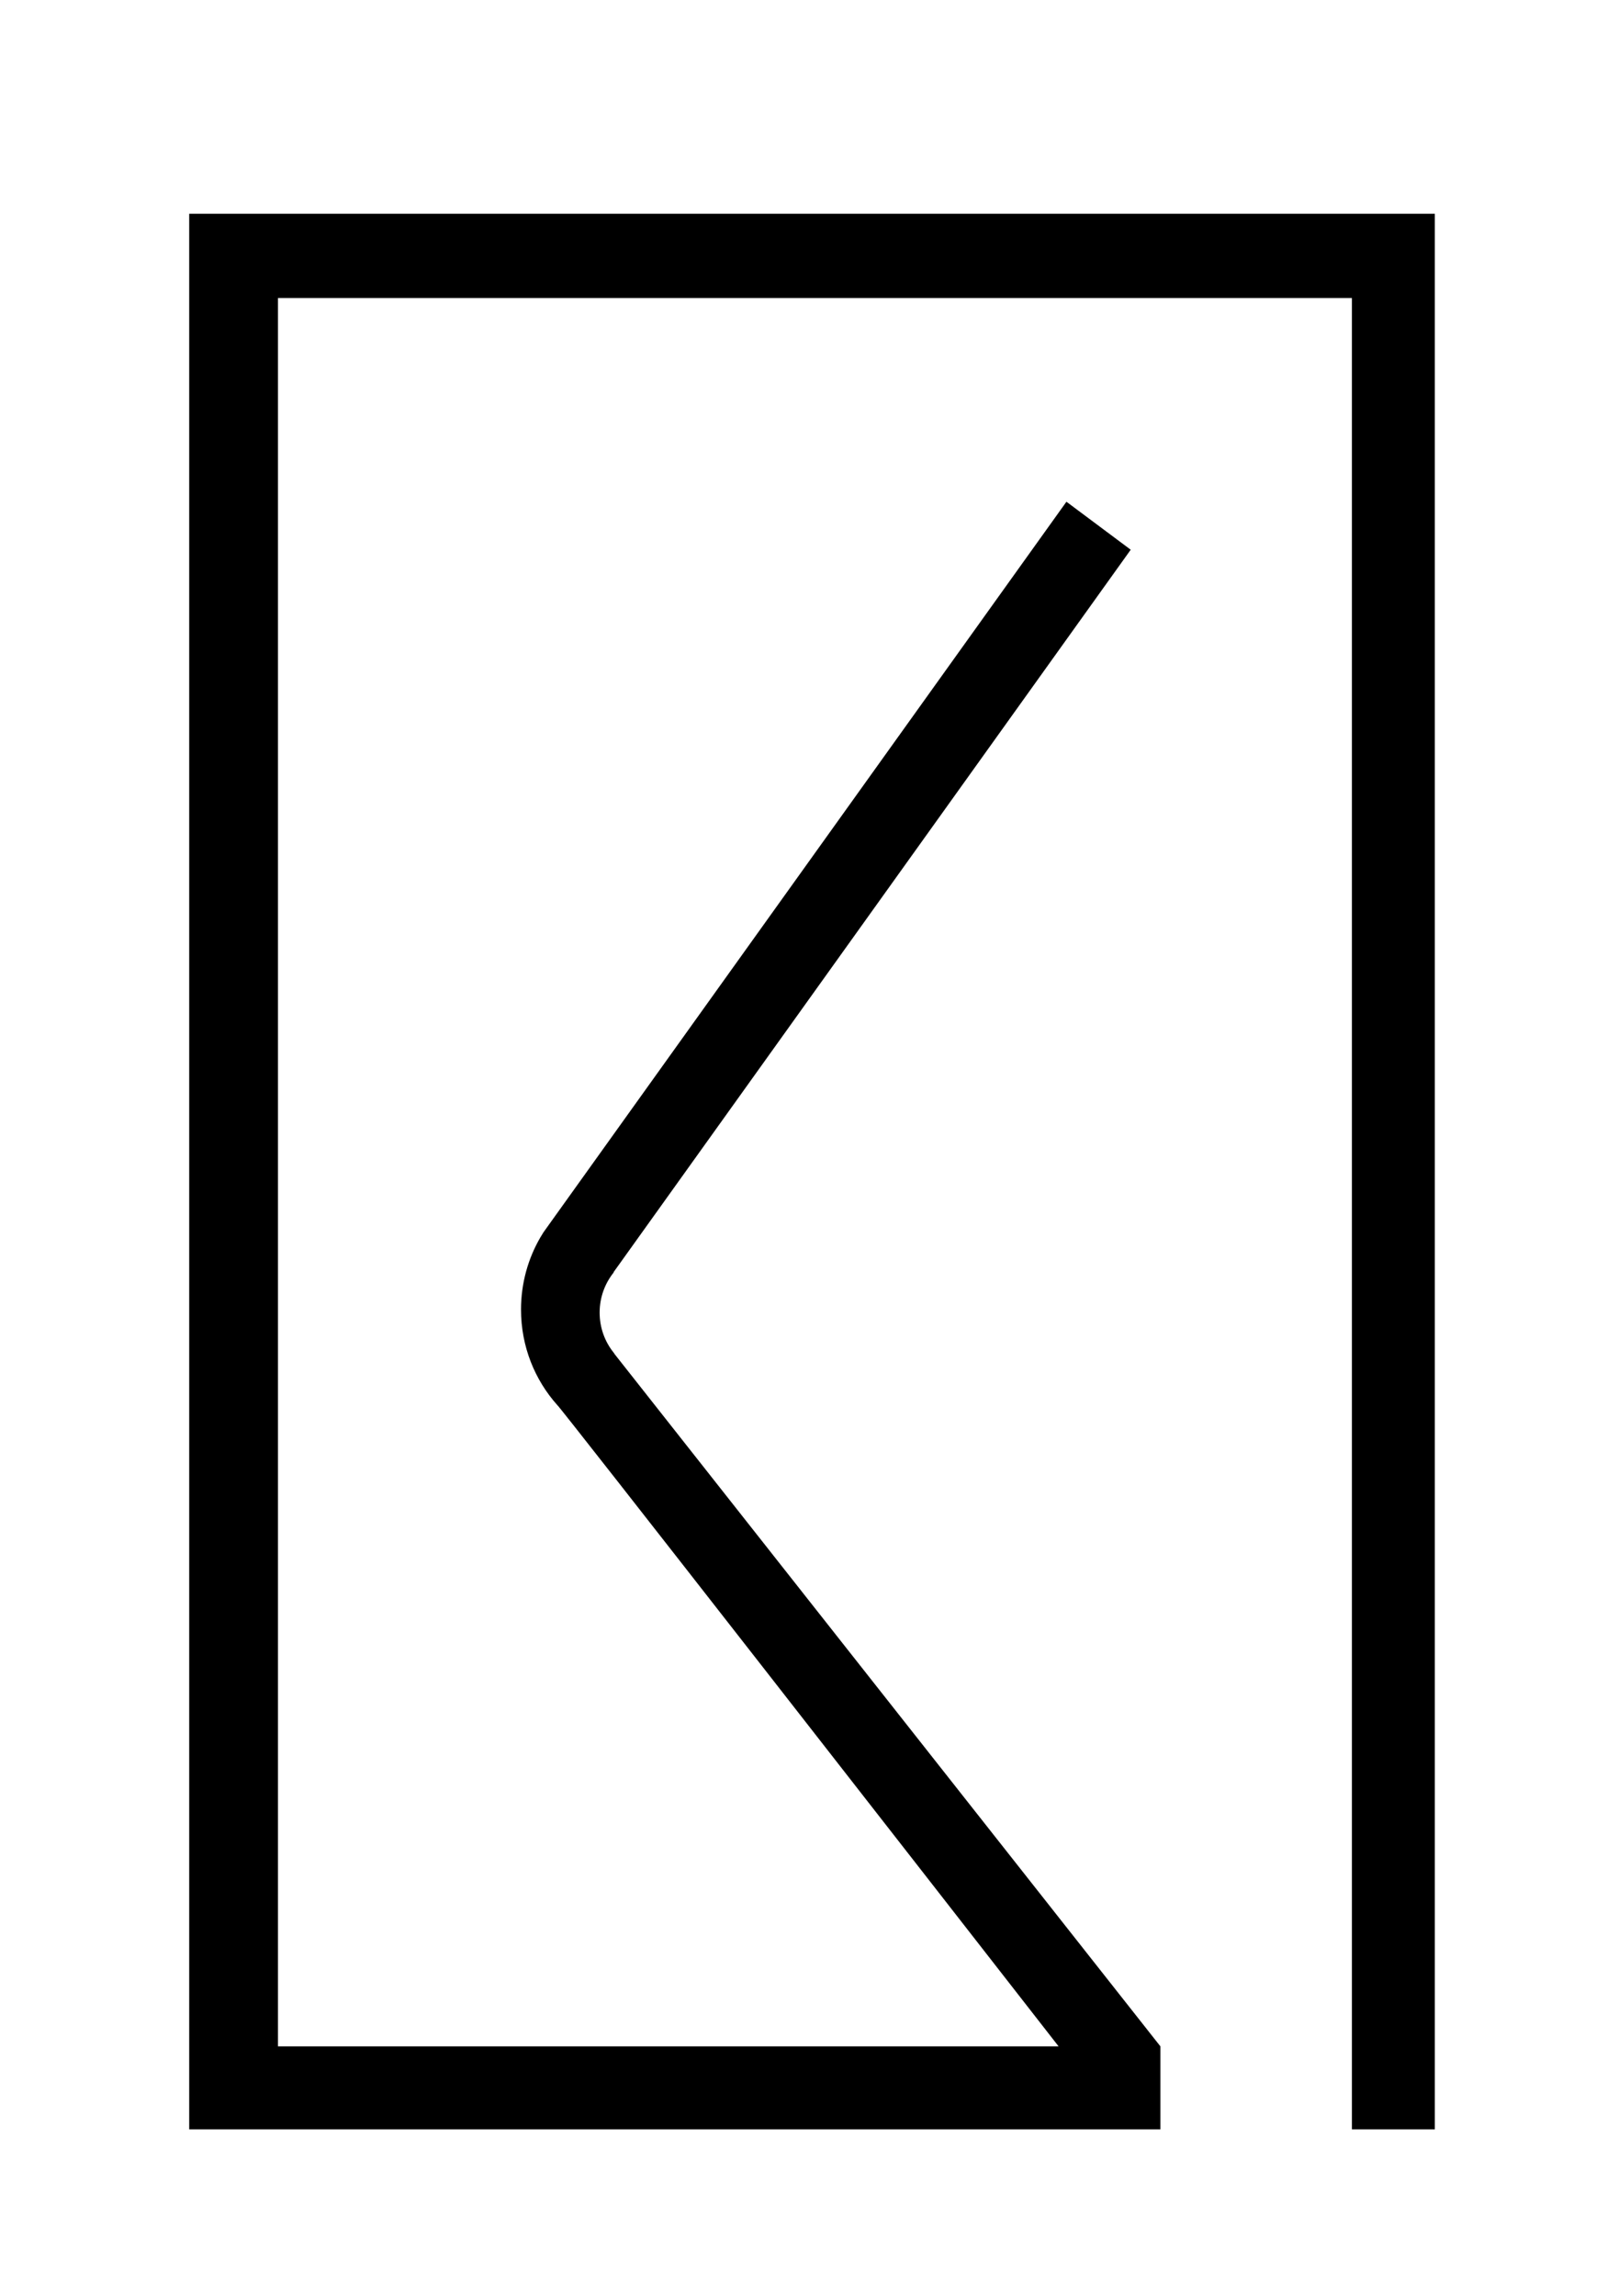
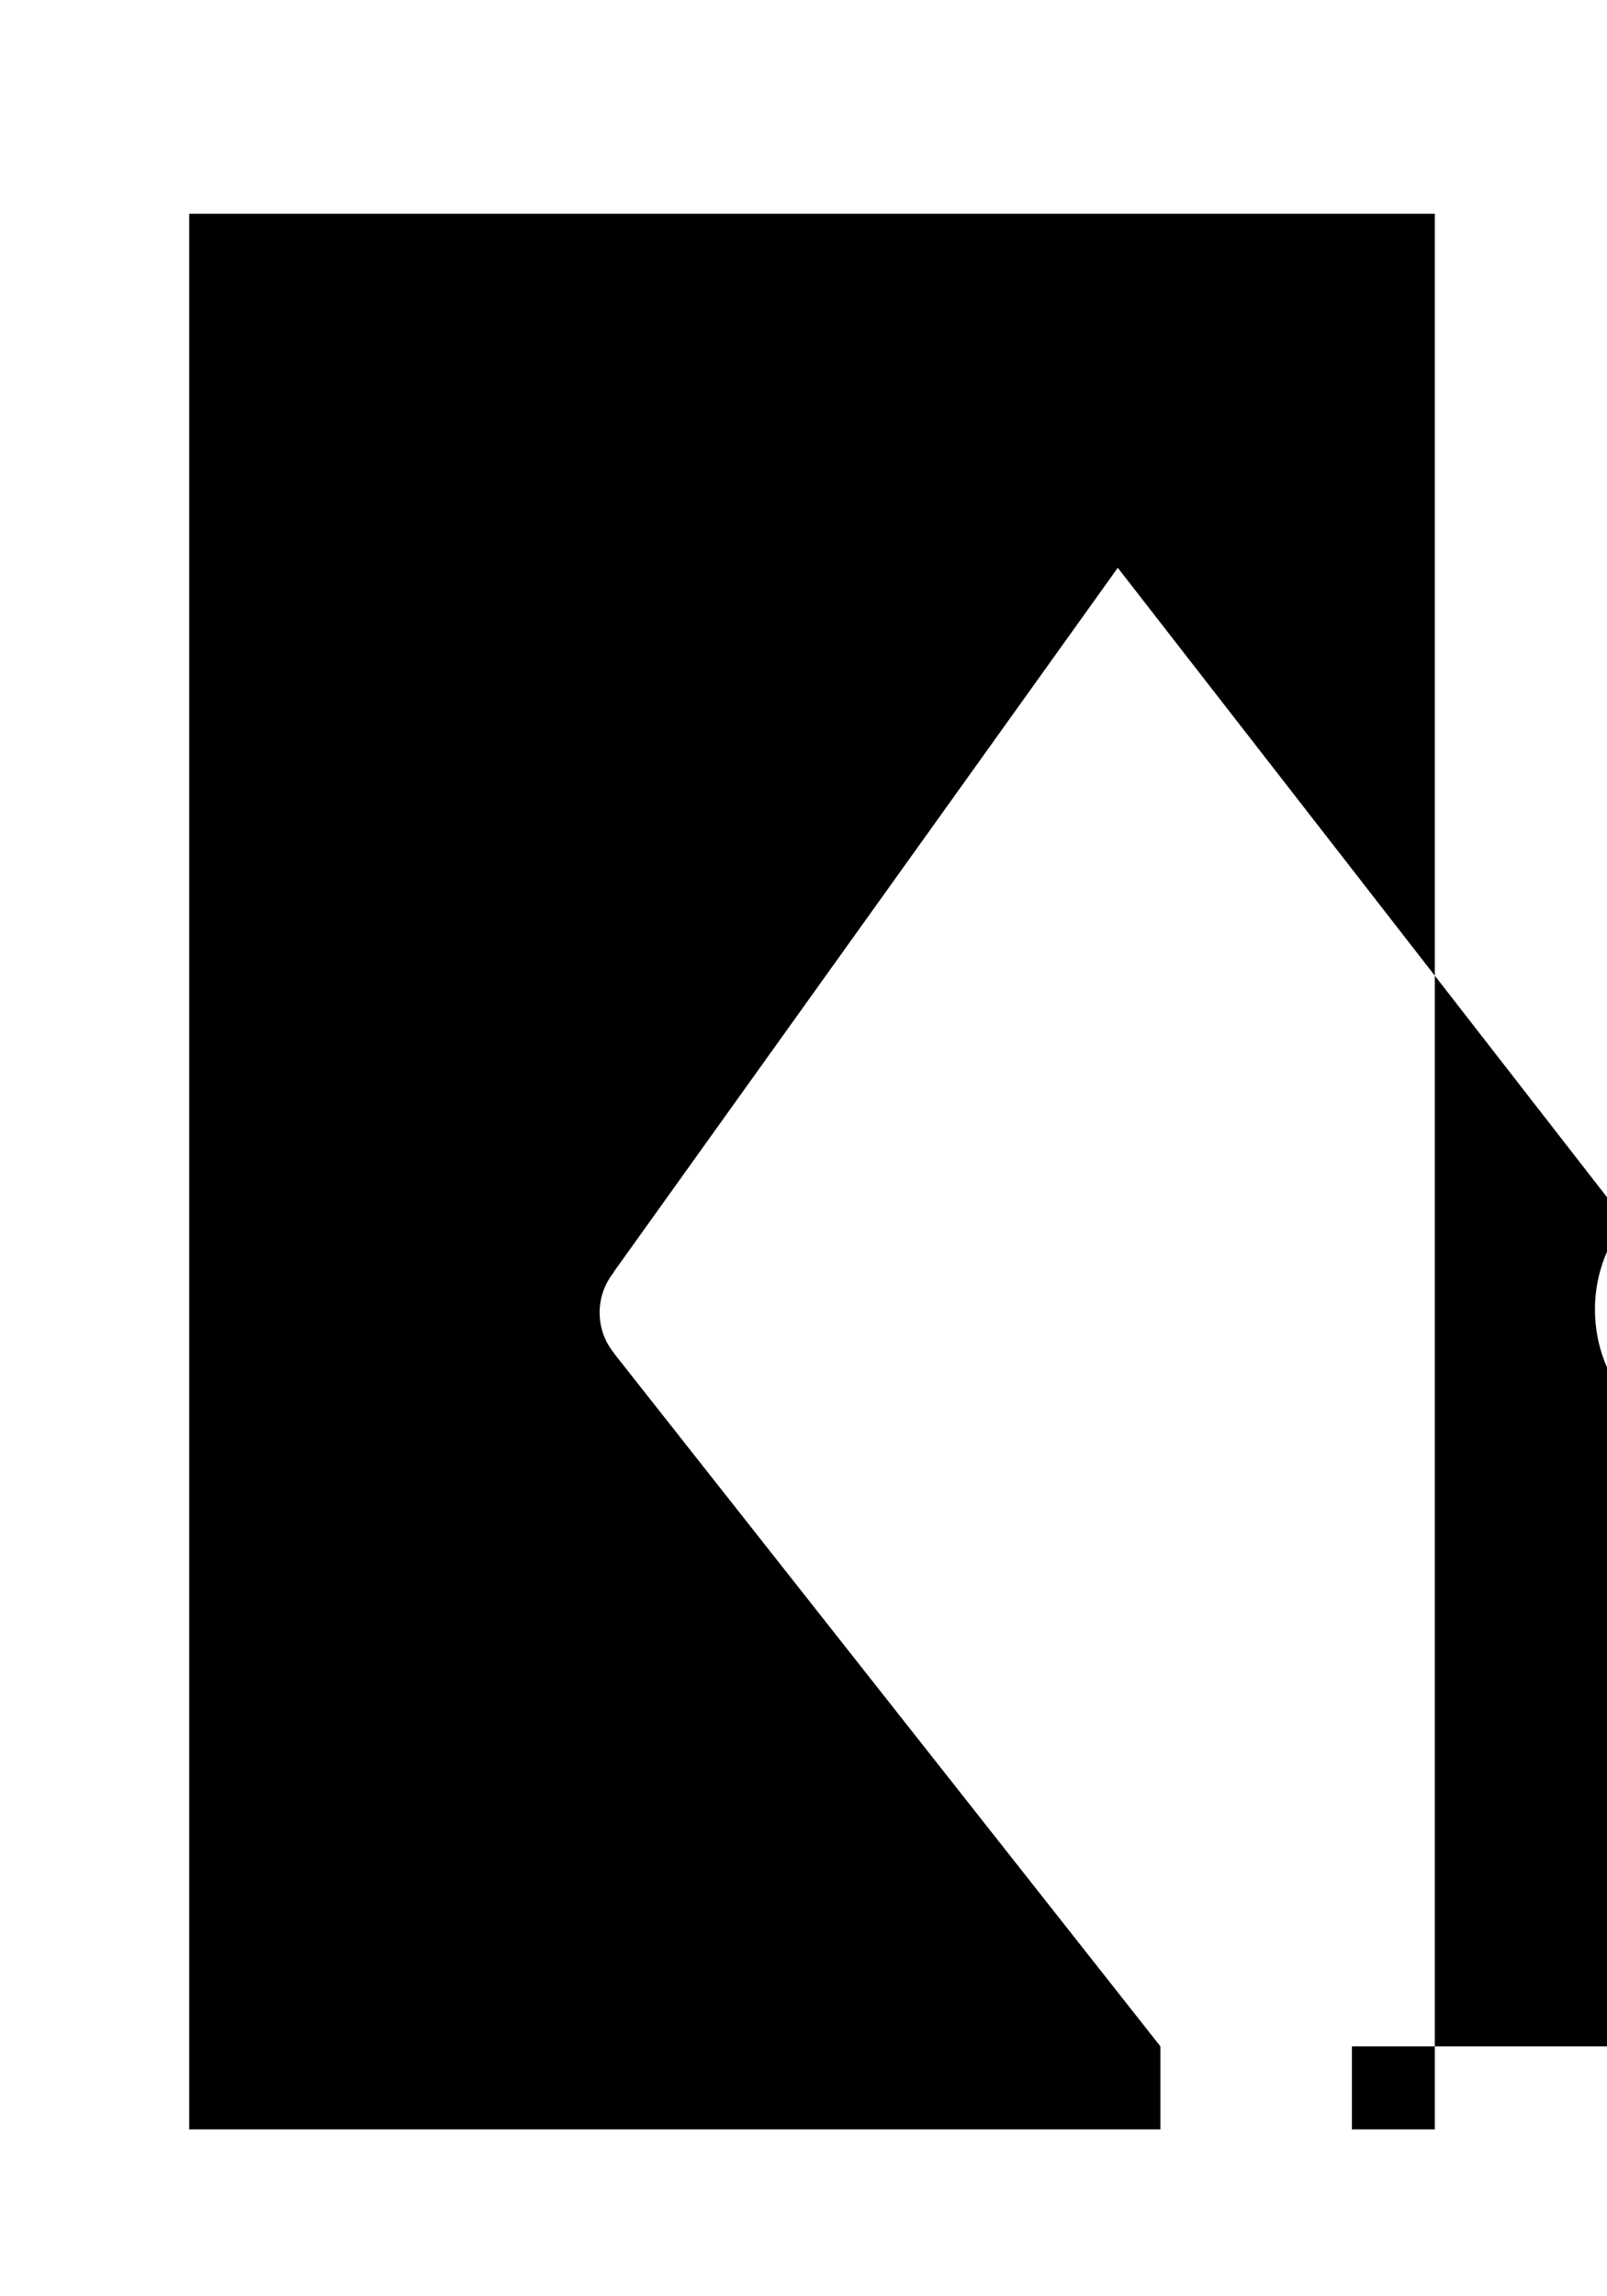
<svg xmlns="http://www.w3.org/2000/svg" viewBox="0 0 420 600">
-   <path class="st0" d="M375 55.85v500.53h-21.67V77.87H72.65V534.7h204.02c-32.56-41.77-130.81-167.8-131.01-167.55-5.89-6.58-9.49-15.34-9.49-24.97 0-6.88 1.84-13.31 5.04-18.83.27-.46.54-.91.83-1.36l2.11-2.95L278.72 131.1l16.8 12.54-135.13 188.73s-.01.09-.02.14c-2.28 2.86-3.65 6.48-3.65 10.45s1.35 7.57 3.61 10.41c.07.1.16.2.24.31-.01 0-.02.01-.03.02l142.74 181v21.68H49.45V55.85H375Z" />
+   <path class="st0" d="M375 55.85v500.53h-21.67V77.87V534.7h204.02c-32.56-41.77-130.81-167.8-131.01-167.55-5.89-6.58-9.49-15.34-9.49-24.97 0-6.88 1.84-13.31 5.04-18.83.27-.46.54-.91.83-1.36l2.11-2.95L278.72 131.1l16.8 12.54-135.13 188.73s-.01.09-.02.14c-2.28 2.86-3.65 6.48-3.65 10.45s1.35 7.57 3.61 10.41c.07.1.16.2.24.31-.01 0-.02.01-.03.02l142.74 181v21.68H49.45V55.85H375Z" />
</svg>